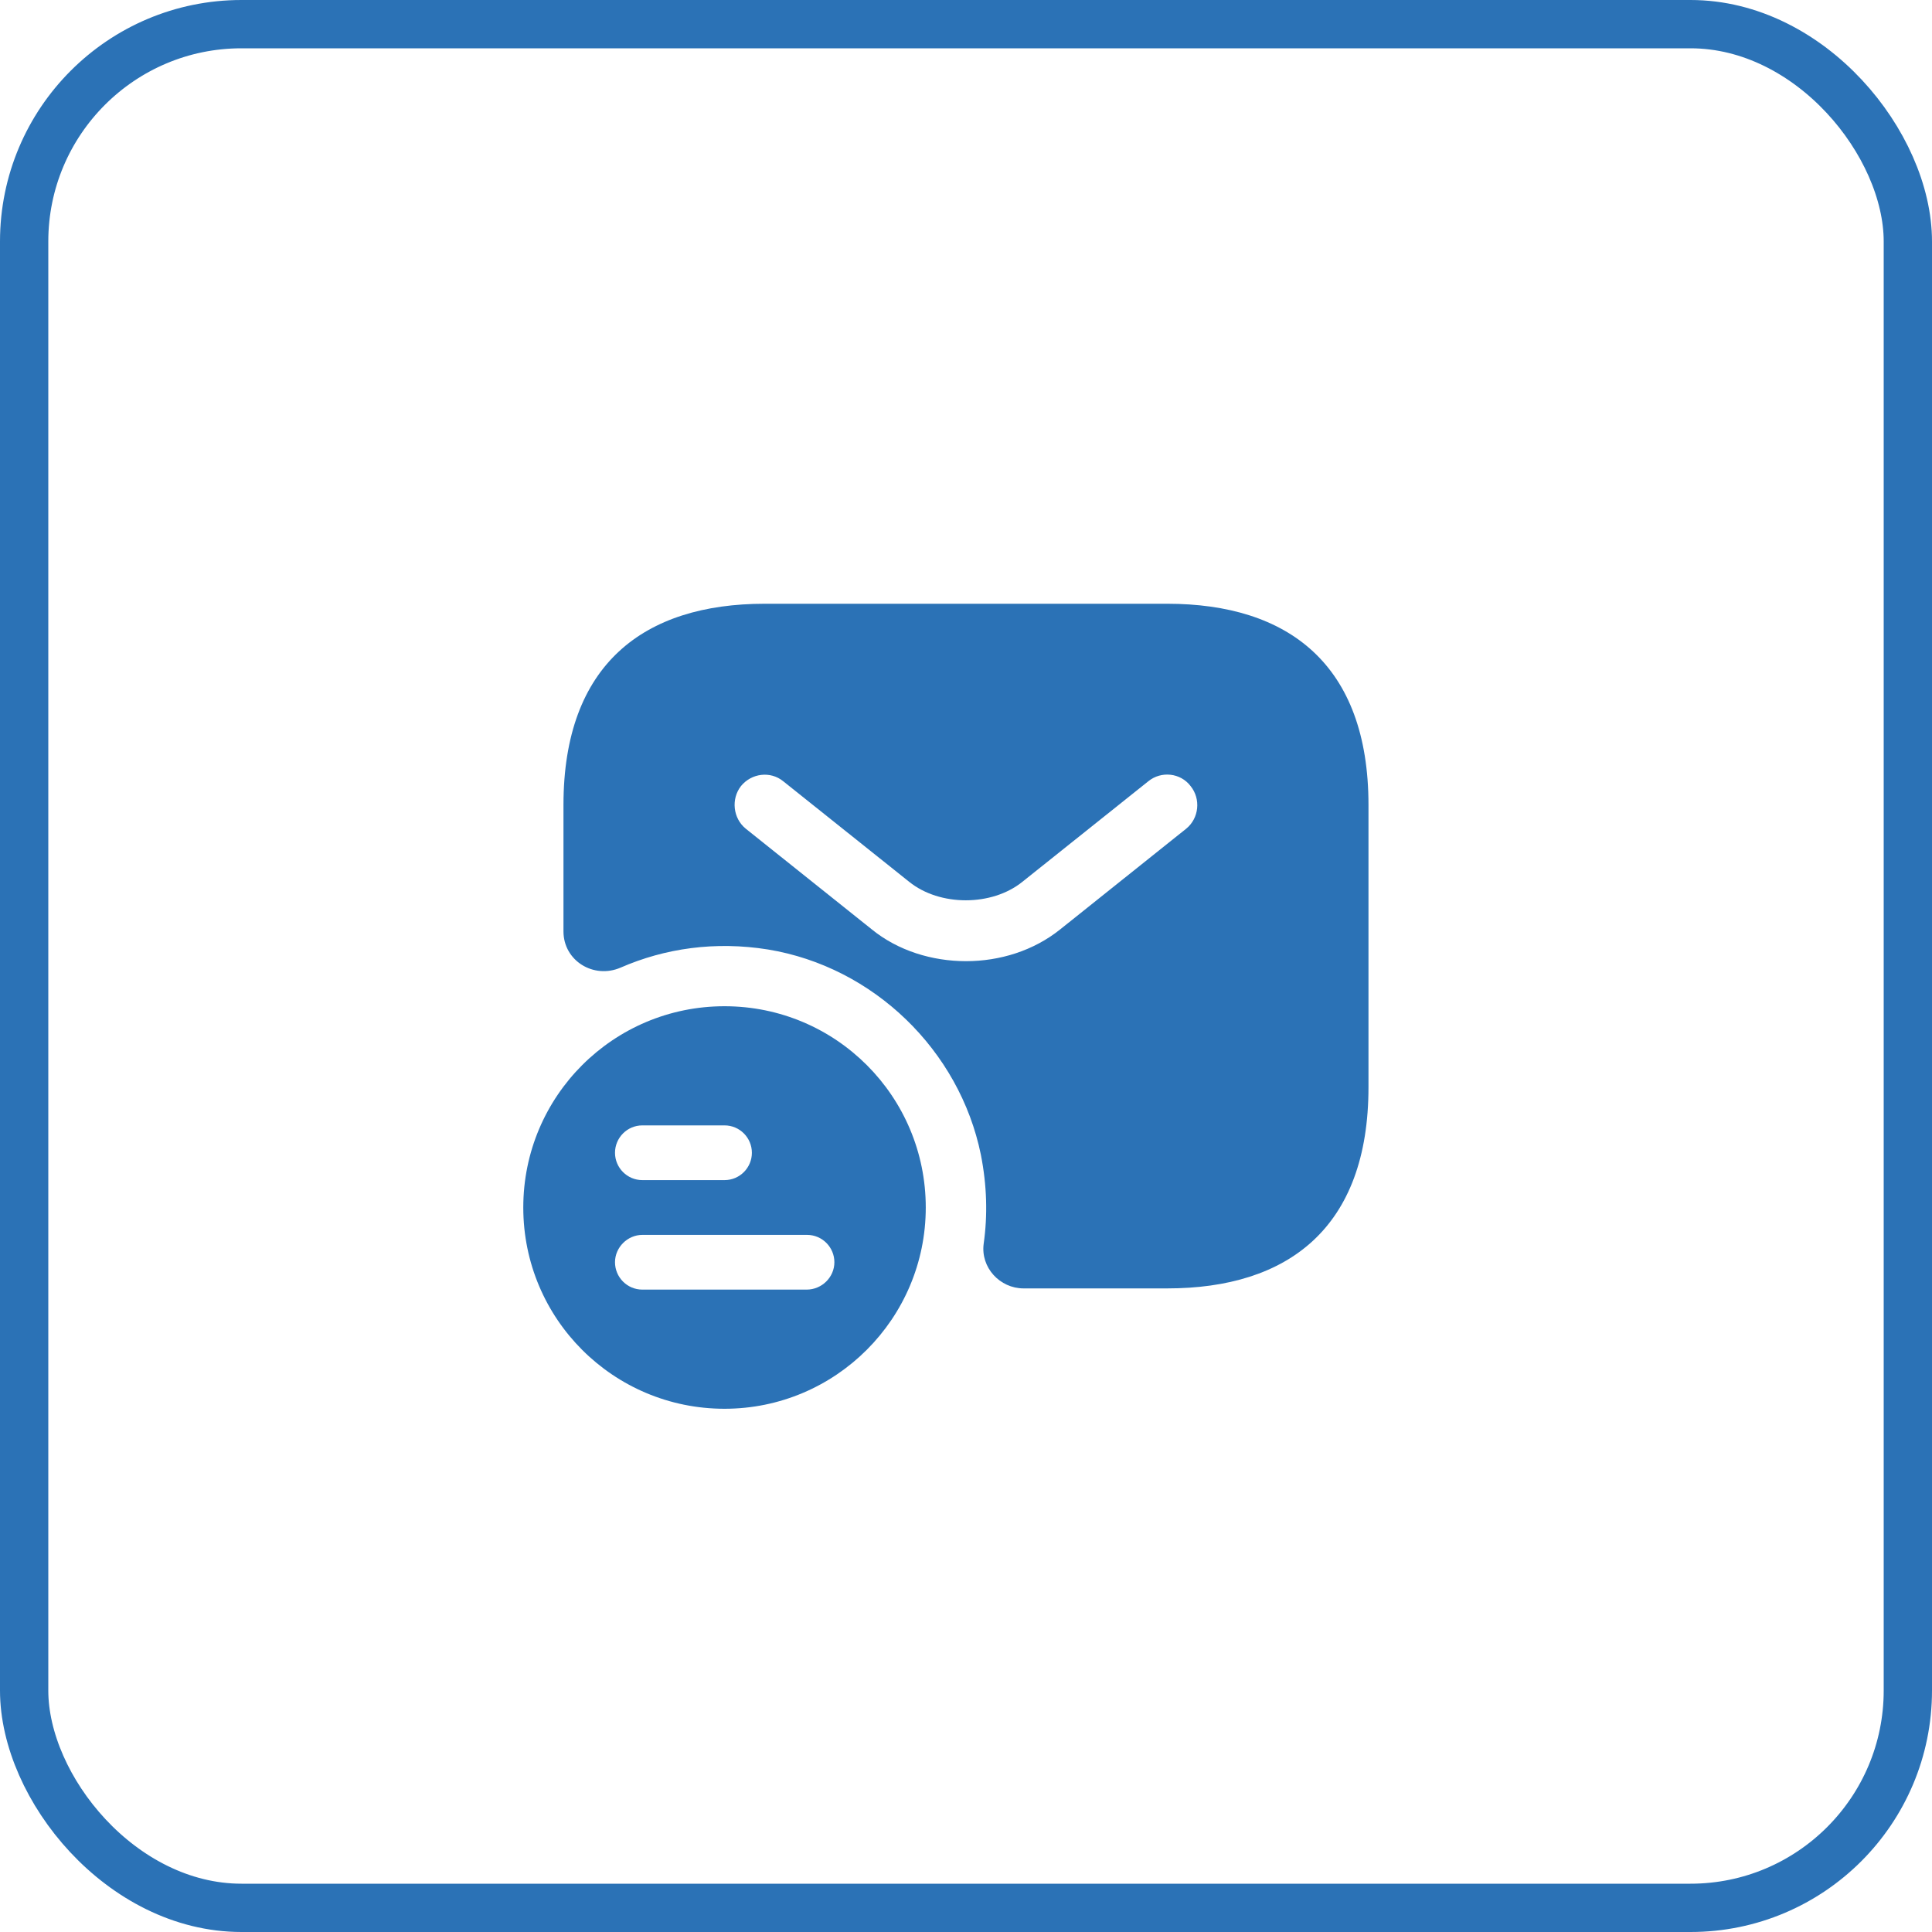
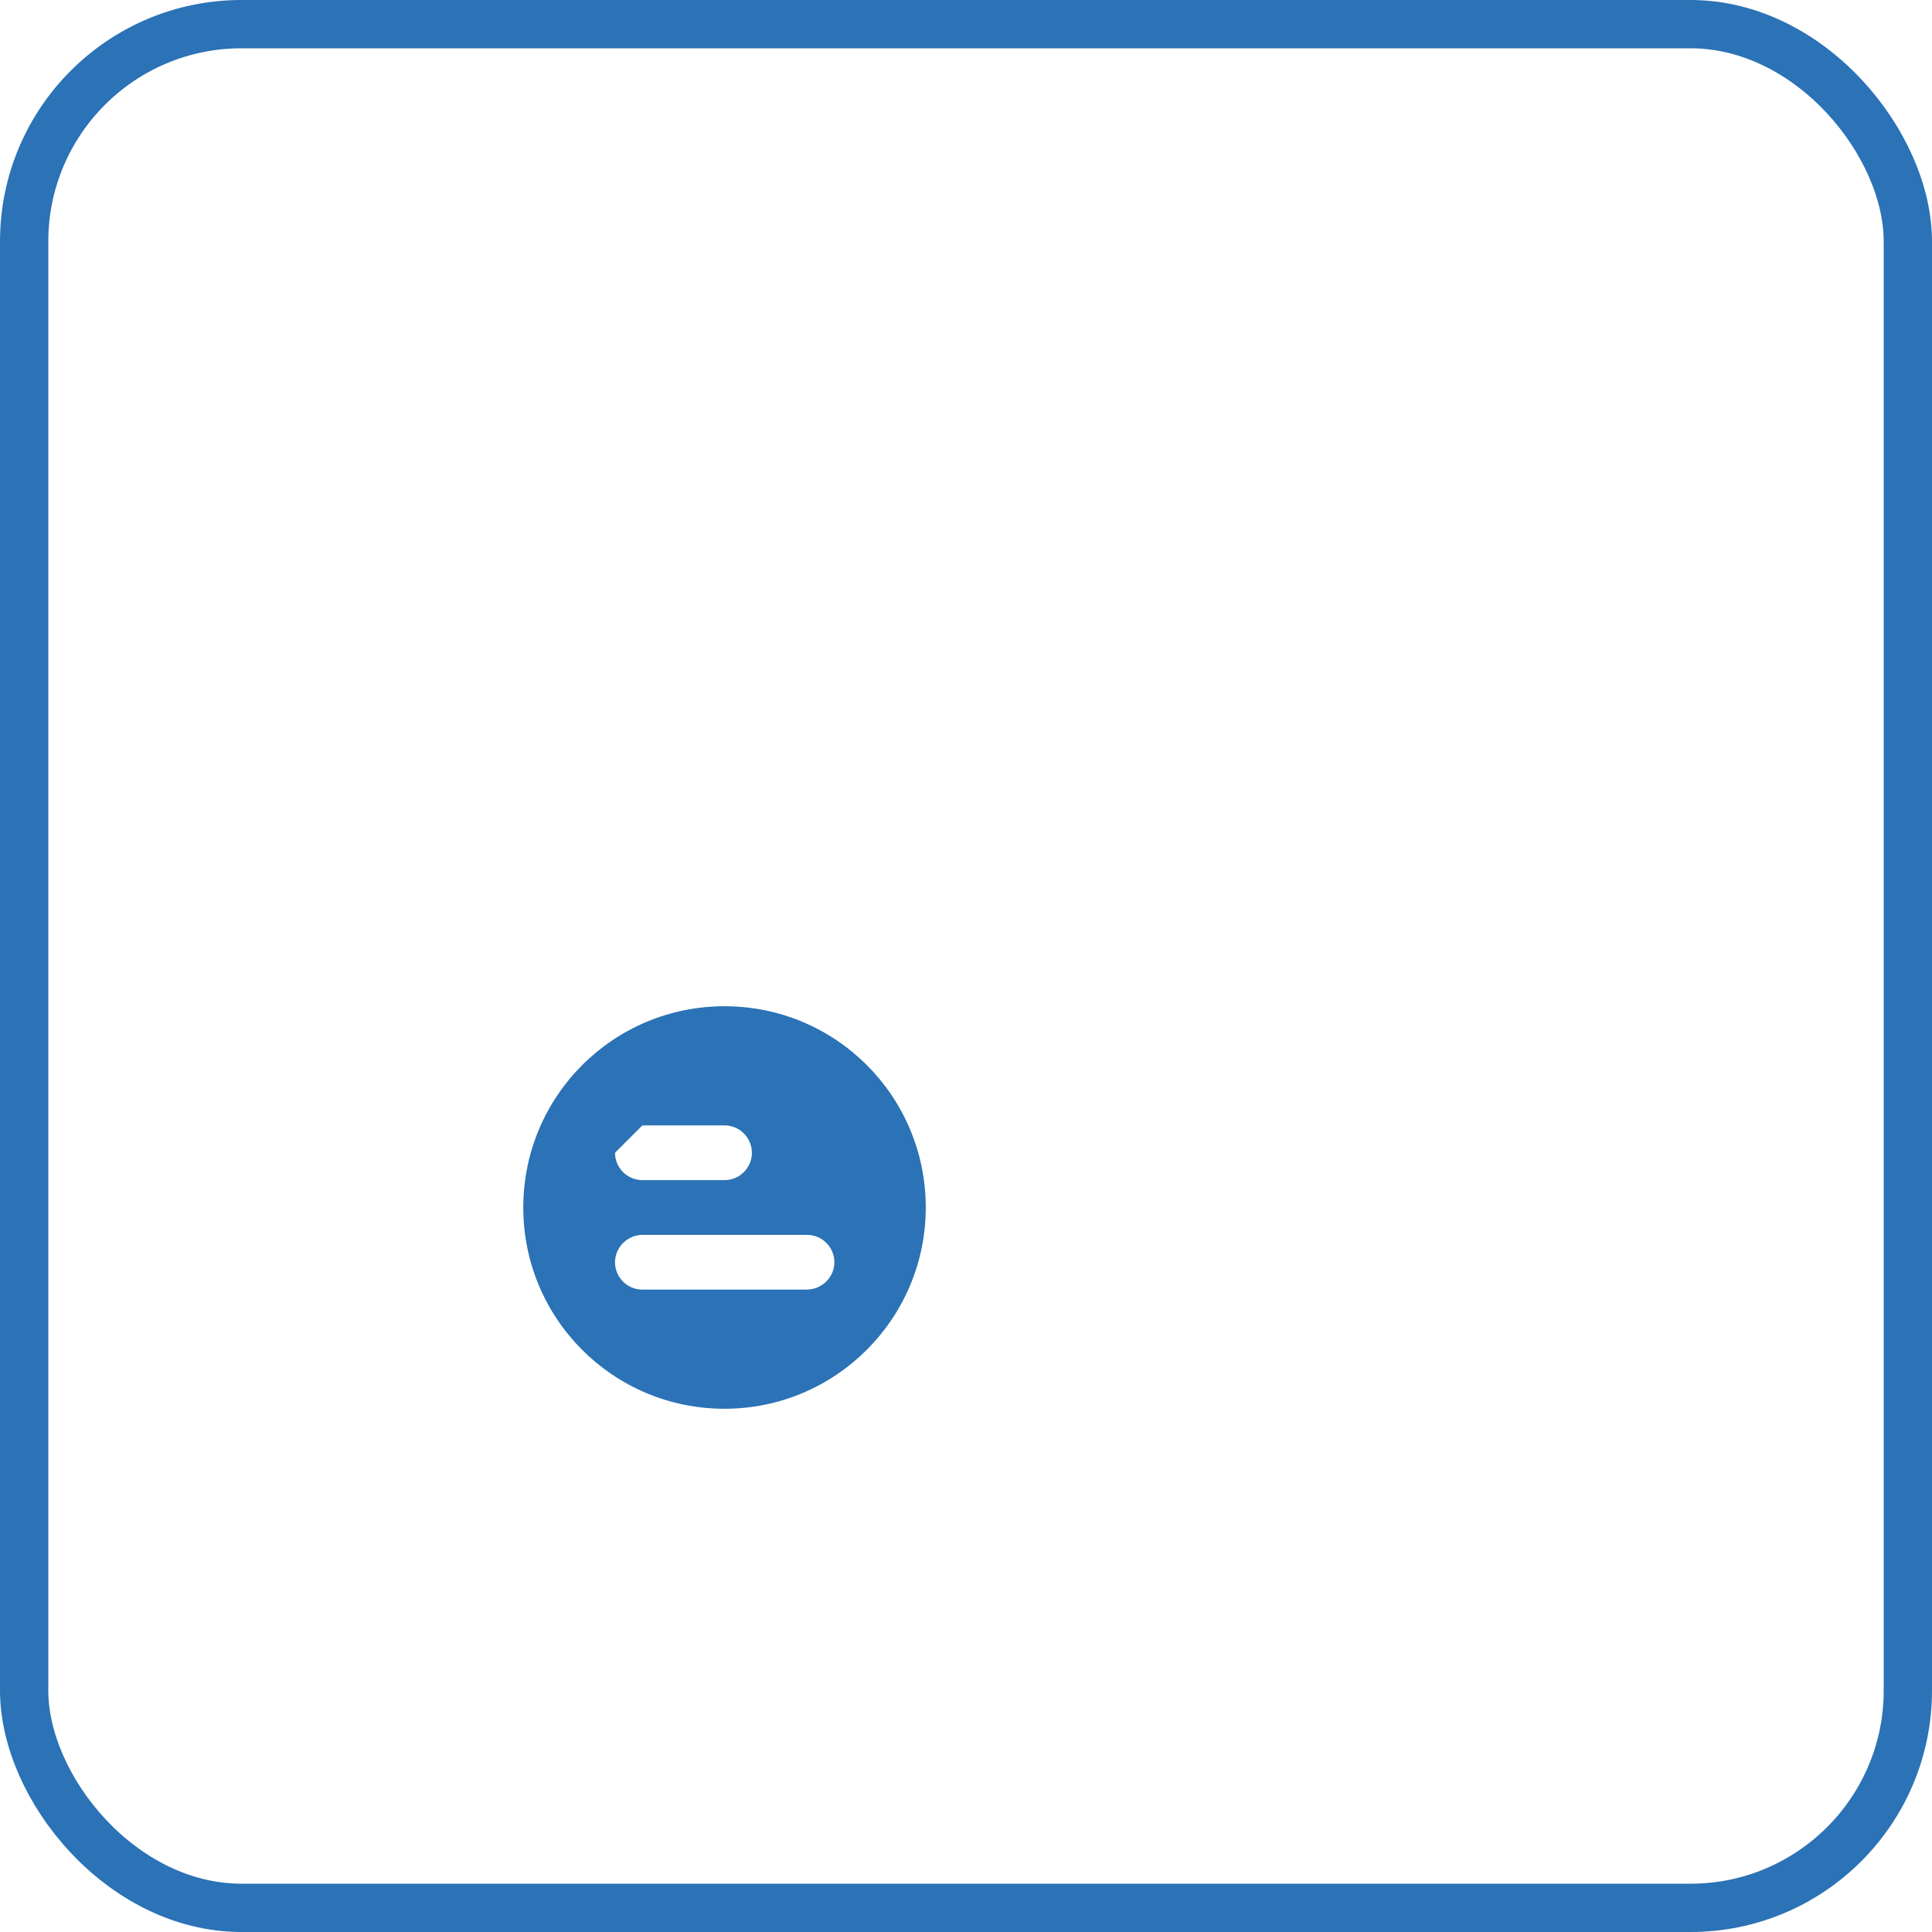
<svg xmlns="http://www.w3.org/2000/svg" width="40" height="40" viewBox="0 0 40 40" fill="none">
  <rect x="0.5" y="0.5" width="39" height="39" rx="4.5" stroke="#2B72B6" />
-   <path d="M15 20.833C12.7 20.833 10.834 22.692 10.834 25C10.834 27.308 12.7 29.167 15 29.167C17.3 29.167 19.167 27.3 19.167 25C19.167 22.7 17.308 20.833 15 20.833ZM13.3 23.3H15C15.317 23.3 15.567 23.558 15.567 23.867C15.567 24.175 15.317 24.433 15 24.433H13.3C12.983 24.433 12.733 24.175 12.733 23.867C12.733 23.558 12.983 23.3 13.3 23.3ZM16.7 26.7H13.3C12.983 26.7 12.733 26.442 12.733 26.133C12.733 25.825 12.992 25.567 13.3 25.567H16.709C17.025 25.567 17.275 25.825 17.275 26.133C17.275 26.442 17.017 26.7 16.7 26.7Z" fill="#2B72B6" />
-   <path d="M24.166 12.5H15.833C13.333 12.5 11.666 13.75 11.666 16.667V19.283C11.666 19.892 12.291 20.275 12.85 20.033C13.767 19.633 14.808 19.483 15.9 19.658C18.083 20.017 19.866 21.742 20.308 23.908C20.433 24.542 20.45 25.158 20.366 25.75C20.3 26.242 20.7 26.675 21.192 26.675H24.166C26.666 26.675 28.333 25.425 28.333 22.508V16.667C28.333 13.75 26.666 12.5 24.166 12.5ZM24.558 17.158L21.95 19.242C21.4 19.683 20.7 19.9 20 19.9C19.3 19.9 18.591 19.683 18.05 19.242L15.441 17.158C15.175 16.942 15.133 16.542 15.341 16.275C15.558 16.008 15.95 15.958 16.216 16.175L18.825 18.258C19.458 18.767 20.533 18.767 21.166 18.258L23.775 16.175C24.041 15.958 24.442 16 24.65 16.275C24.866 16.542 24.825 16.942 24.558 17.158Z" fill="#2B72B6" />
+   <path d="M15 20.833C12.7 20.833 10.834 22.692 10.834 25C10.834 27.308 12.7 29.167 15 29.167C17.3 29.167 19.167 27.3 19.167 25C19.167 22.7 17.308 20.833 15 20.833ZM13.3 23.3H15C15.317 23.3 15.567 23.558 15.567 23.867C15.567 24.175 15.317 24.433 15 24.433H13.3C12.983 24.433 12.733 24.175 12.733 23.867ZM16.7 26.7H13.3C12.983 26.7 12.733 26.442 12.733 26.133C12.733 25.825 12.992 25.567 13.3 25.567H16.709C17.025 25.567 17.275 25.825 17.275 26.133C17.275 26.442 17.017 26.7 16.7 26.7Z" fill="#2B72B6" />
</svg>